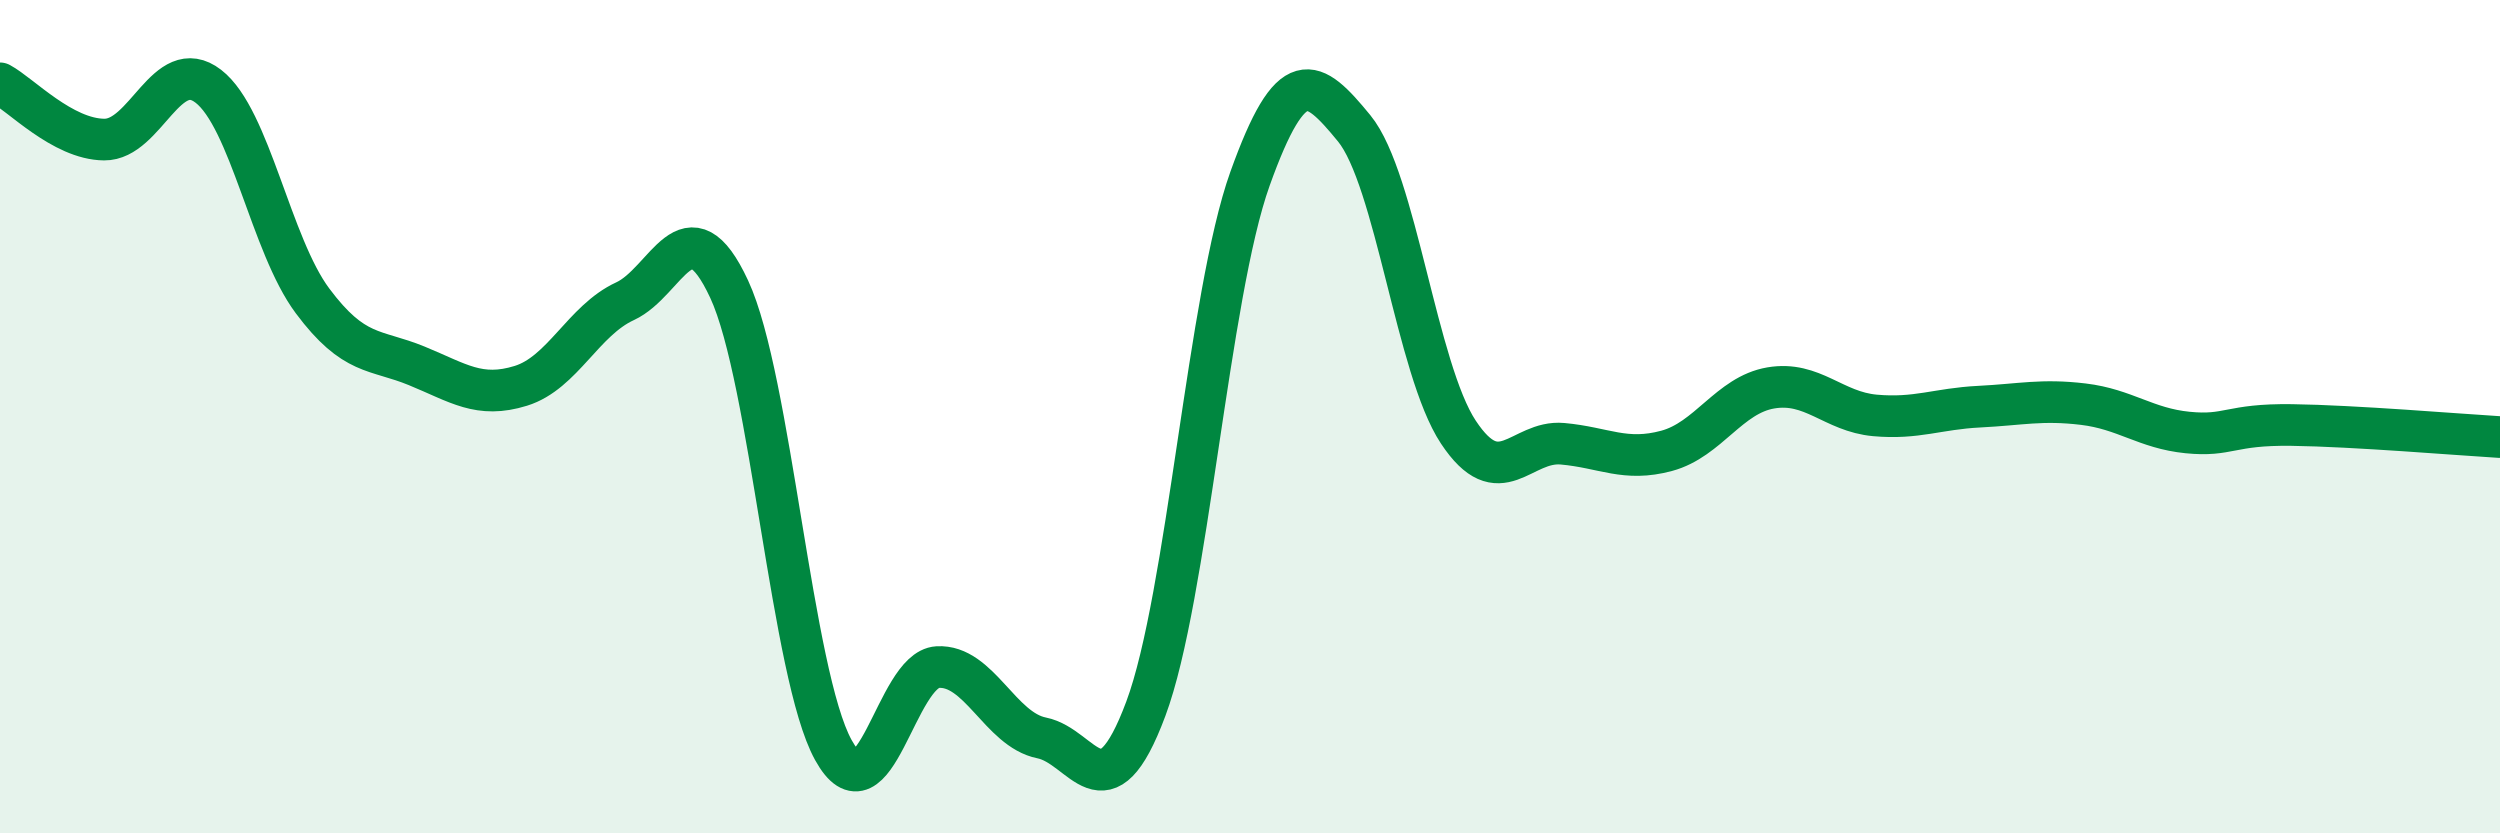
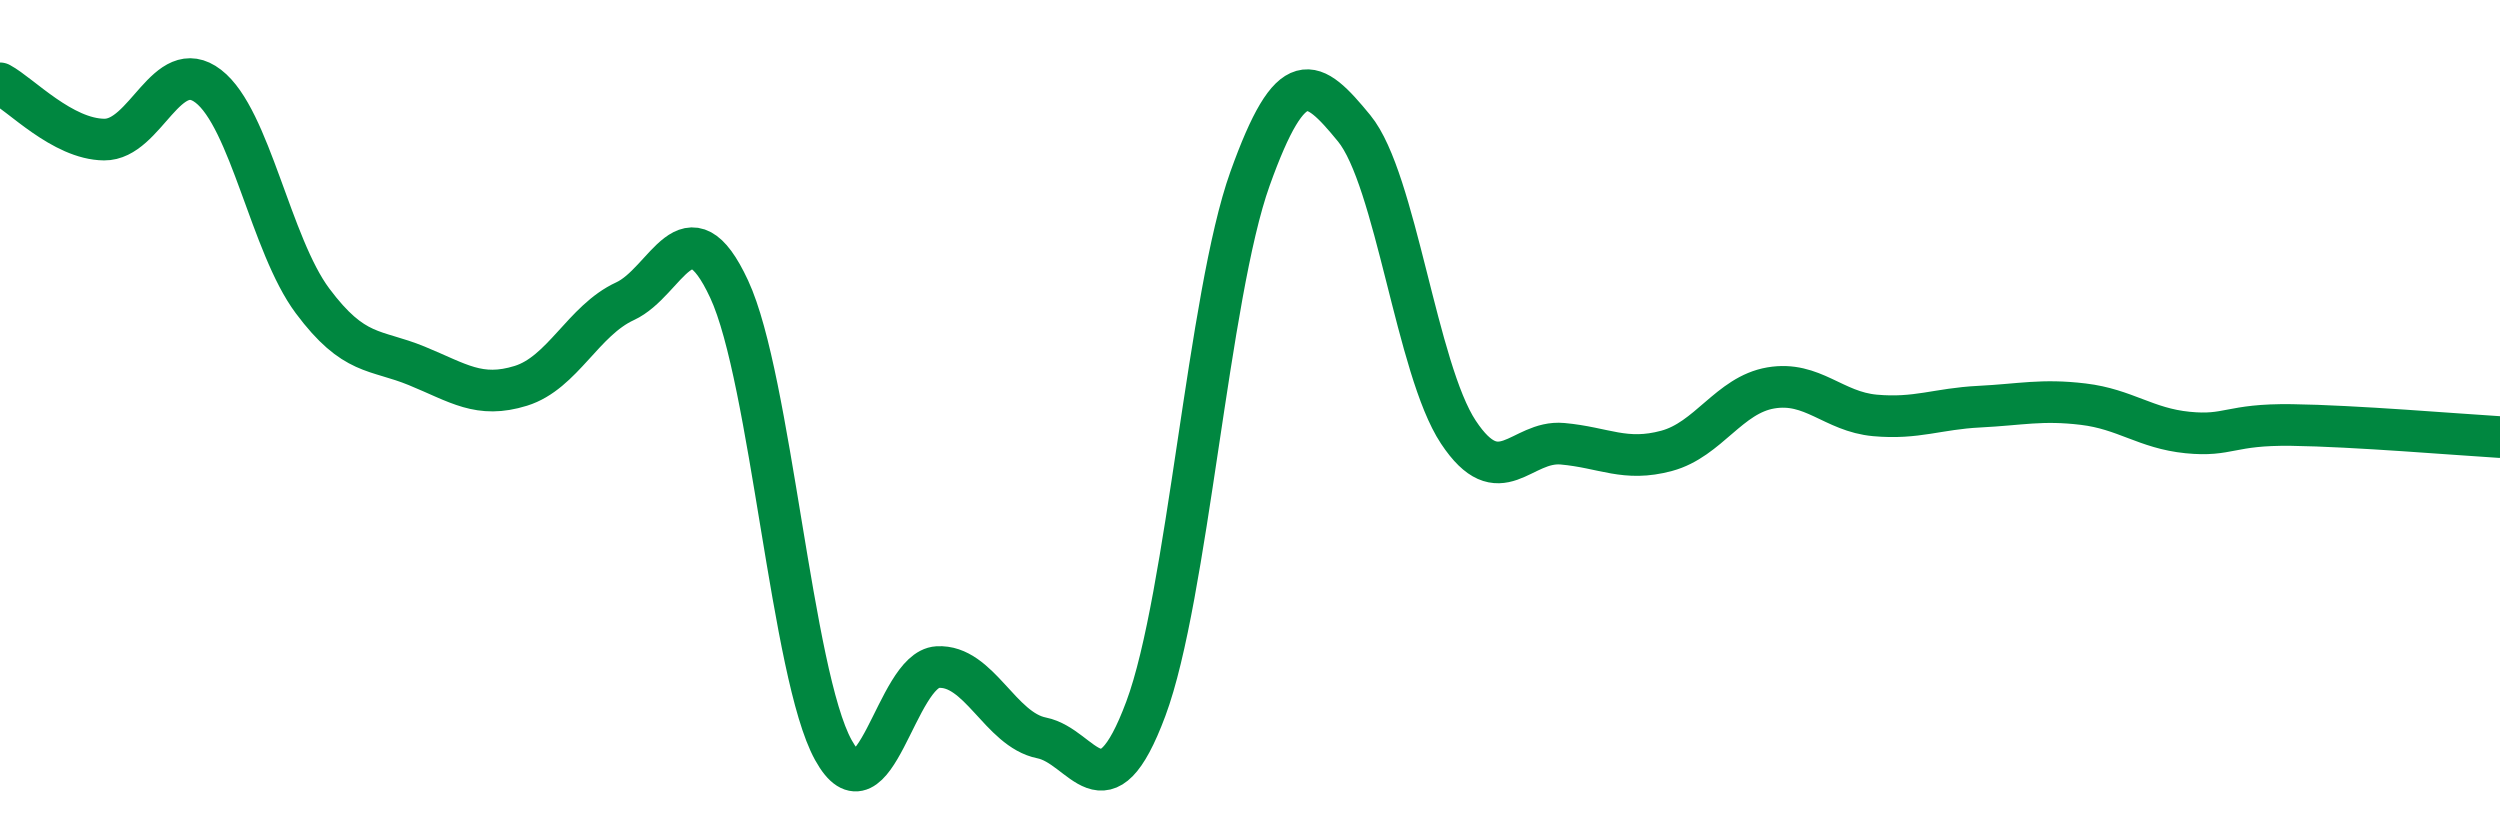
<svg xmlns="http://www.w3.org/2000/svg" width="60" height="20" viewBox="0 0 60 20">
-   <path d="M 0,2 C 0.5,2.27 1.5,3.34 2.5,3.35 C 3.5,3.36 4,1.3 5,2.07 C 6,2.84 6.5,5.88 7.5,7.22 C 8.5,8.56 9,8.37 10,8.78 C 11,9.19 11.5,9.57 12.5,9.26 C 13.5,8.95 14,7.69 15,7.23 C 16,6.77 16.5,4.79 17.5,6.94 C 18.5,9.09 19,16.19 20,18 C 21,19.81 21.5,16.07 22.5,16.01 C 23.5,15.95 24,17.51 25,17.71 C 26,17.91 26.5,19.69 27.5,17.01 C 28.5,14.33 29,7.08 30,4.29 C 31,1.5 31.5,1.86 32.5,3.08 C 33.5,4.3 34,8.86 35,10.37 C 36,11.88 36.5,10.56 37.5,10.65 C 38.5,10.74 39,11.09 40,10.82 C 41,10.55 41.5,9.48 42.5,9.31 C 43.5,9.14 44,9.88 45,9.97 C 46,10.06 46.5,9.81 47.5,9.76 C 48.5,9.71 49,9.58 50,9.7 C 51,9.82 51.5,10.28 52.5,10.38 C 53.5,10.48 53.5,10.18 55,10.2 C 56.5,10.22 59,10.43 60,10.49L60 20L0 20Z" fill="#008740" opacity="0.1" stroke-linecap="round" stroke-linejoin="round" />
  <path d="M 0,2 C 0.5,2.27 1.5,3.34 2.5,3.35 C 3.5,3.36 4,1.3 5,2.07 C 6,2.84 6.5,5.88 7.5,7.22 C 8.5,8.56 9,8.37 10,8.78 C 11,9.19 11.5,9.57 12.5,9.26 C 13.5,8.95 14,7.69 15,7.23 C 16,6.77 16.5,4.79 17.5,6.94 C 18.5,9.09 19,16.19 20,18 C 21,19.81 21.5,16.07 22.5,16.01 C 23.5,15.95 24,17.51 25,17.71 C 26,17.91 26.5,19.69 27.5,17.01 C 28.5,14.33 29,7.08 30,4.29 C 31,1.5 31.5,1.86 32.5,3.08 C 33.5,4.3 34,8.86 35,10.37 C 36,11.88 36.5,10.56 37.5,10.65 C 38.5,10.74 39,11.09 40,10.82 C 41,10.55 41.5,9.48 42.5,9.31 C 43.5,9.14 44,9.88 45,9.97 C 46,10.06 46.5,9.81 47.5,9.76 C 48.5,9.71 49,9.58 50,9.7 C 51,9.82 51.5,10.28 52.5,10.38 C 53.5,10.48 53.5,10.18 55,10.2 C 56.5,10.22 59,10.43 60,10.49" stroke="#008740" stroke-width="1" fill="none" stroke-linecap="round" stroke-linejoin="round" />
</svg>